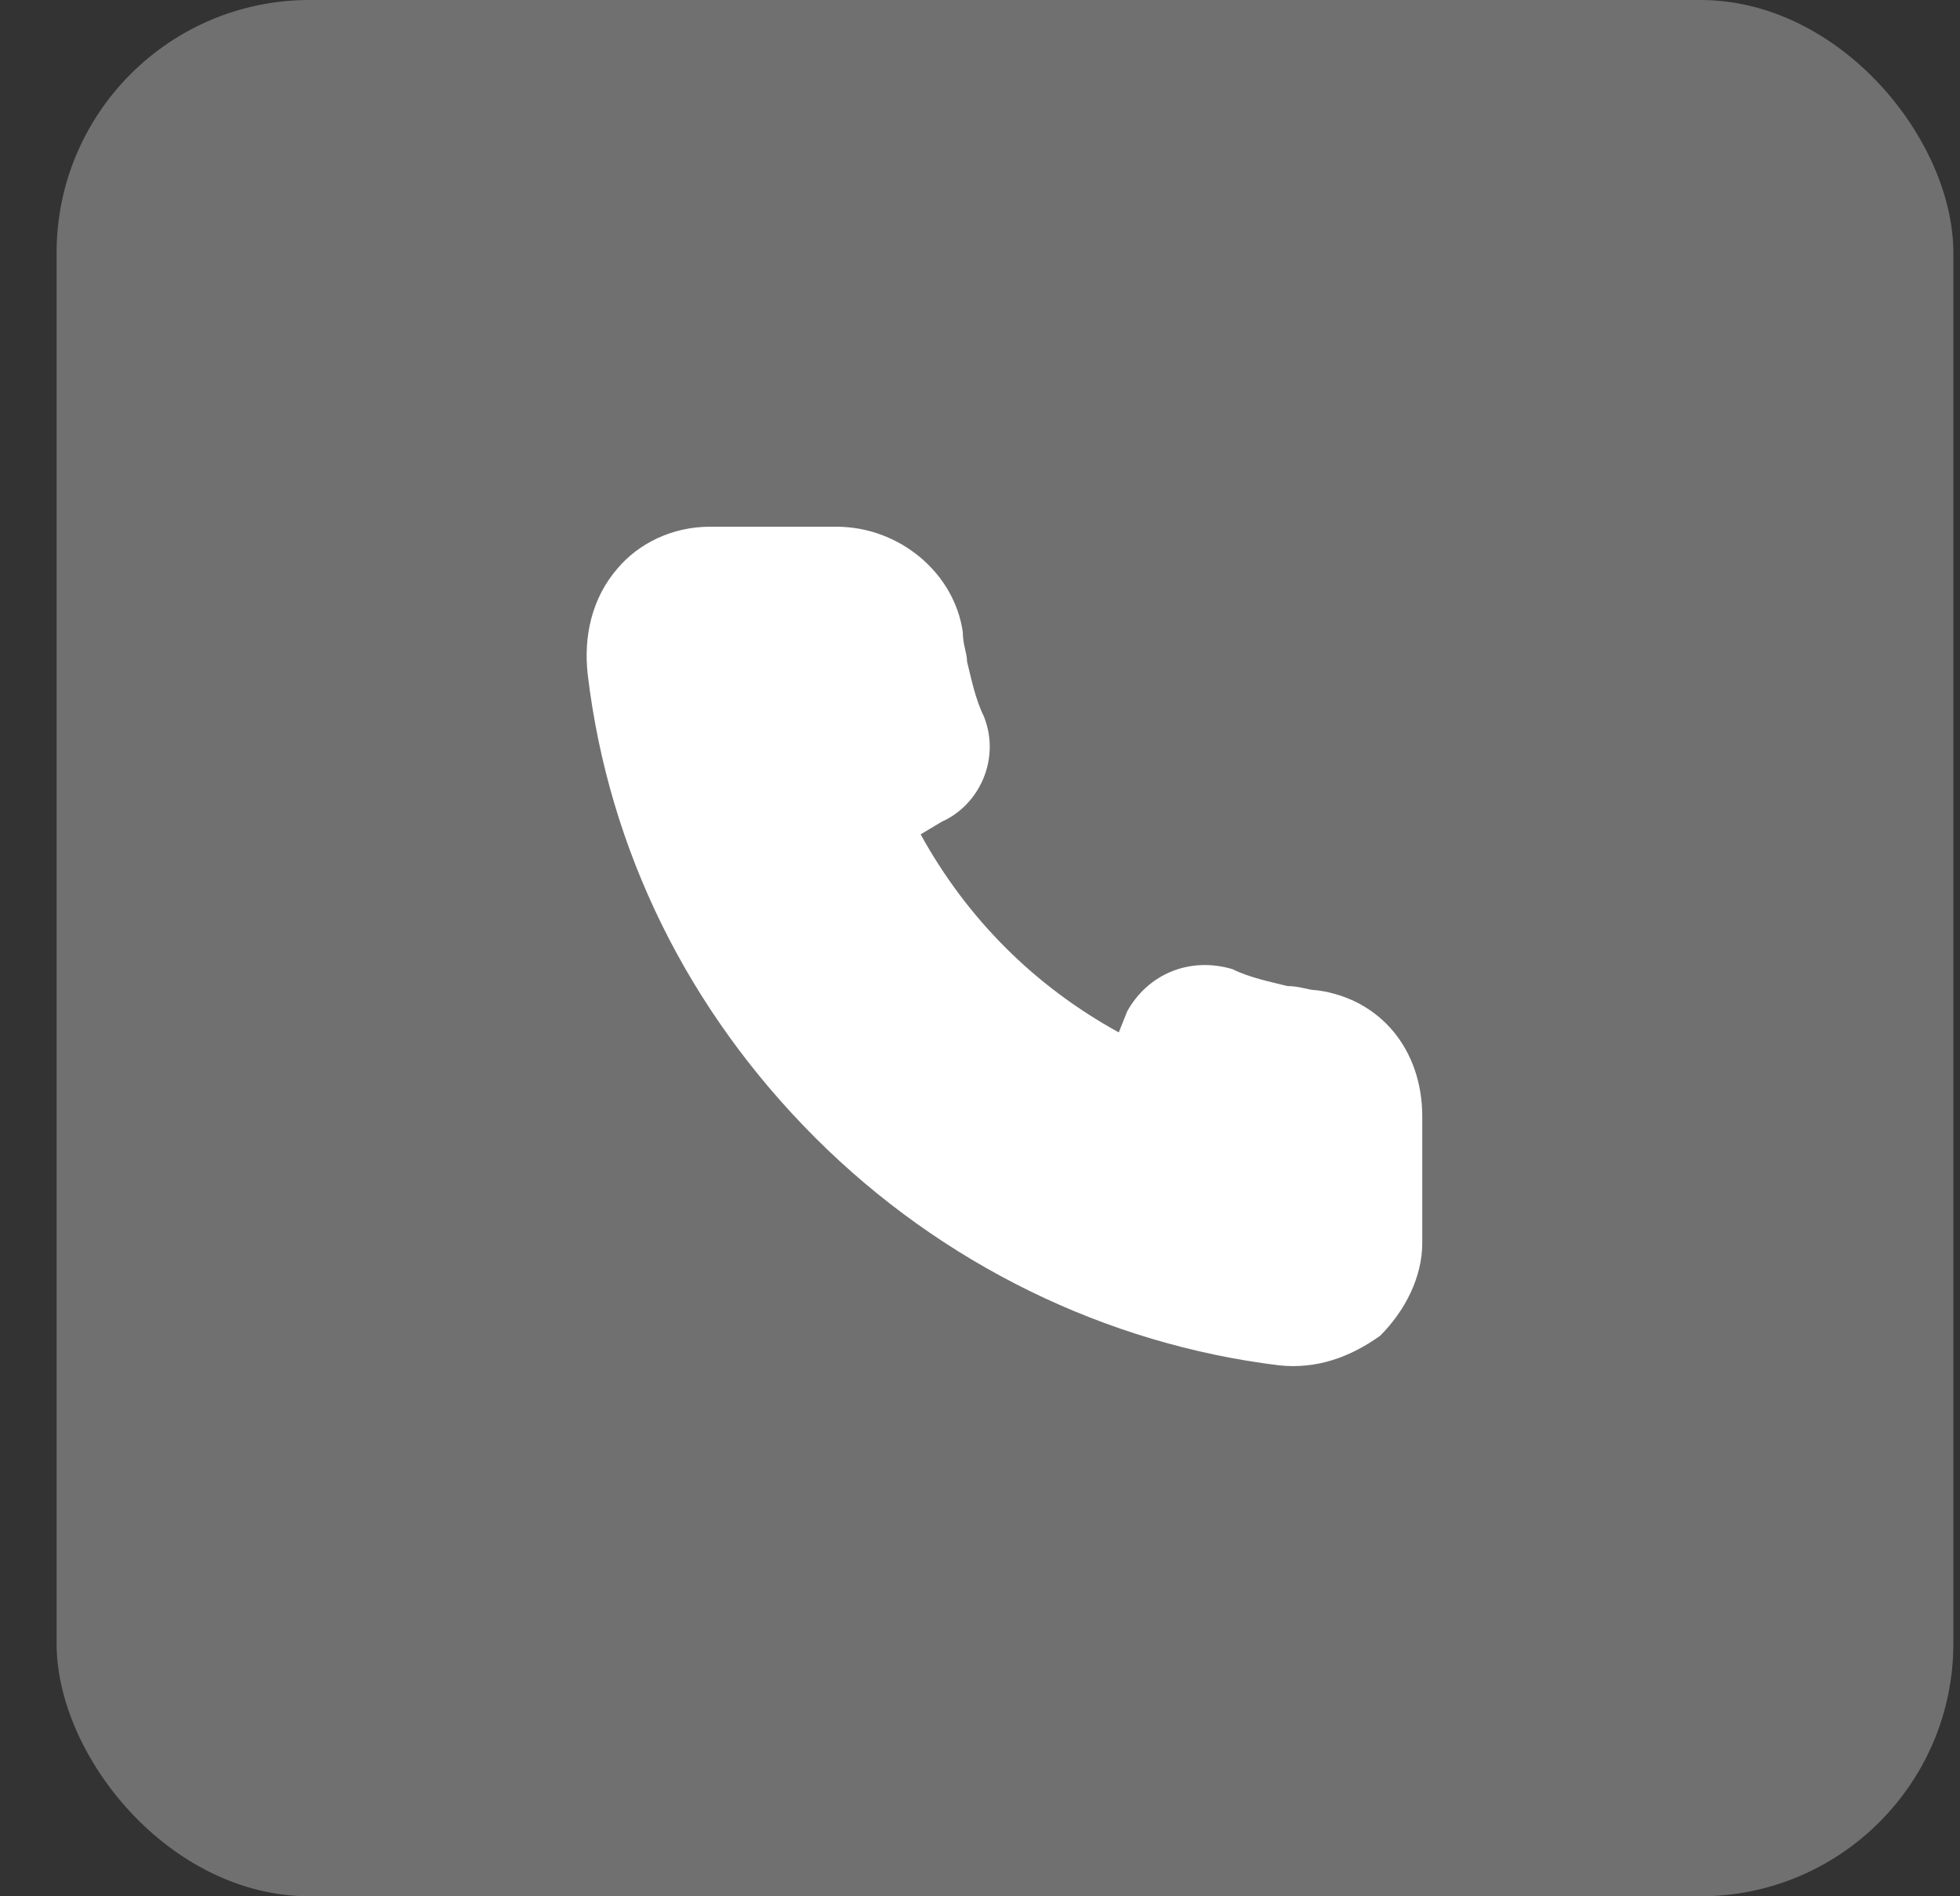
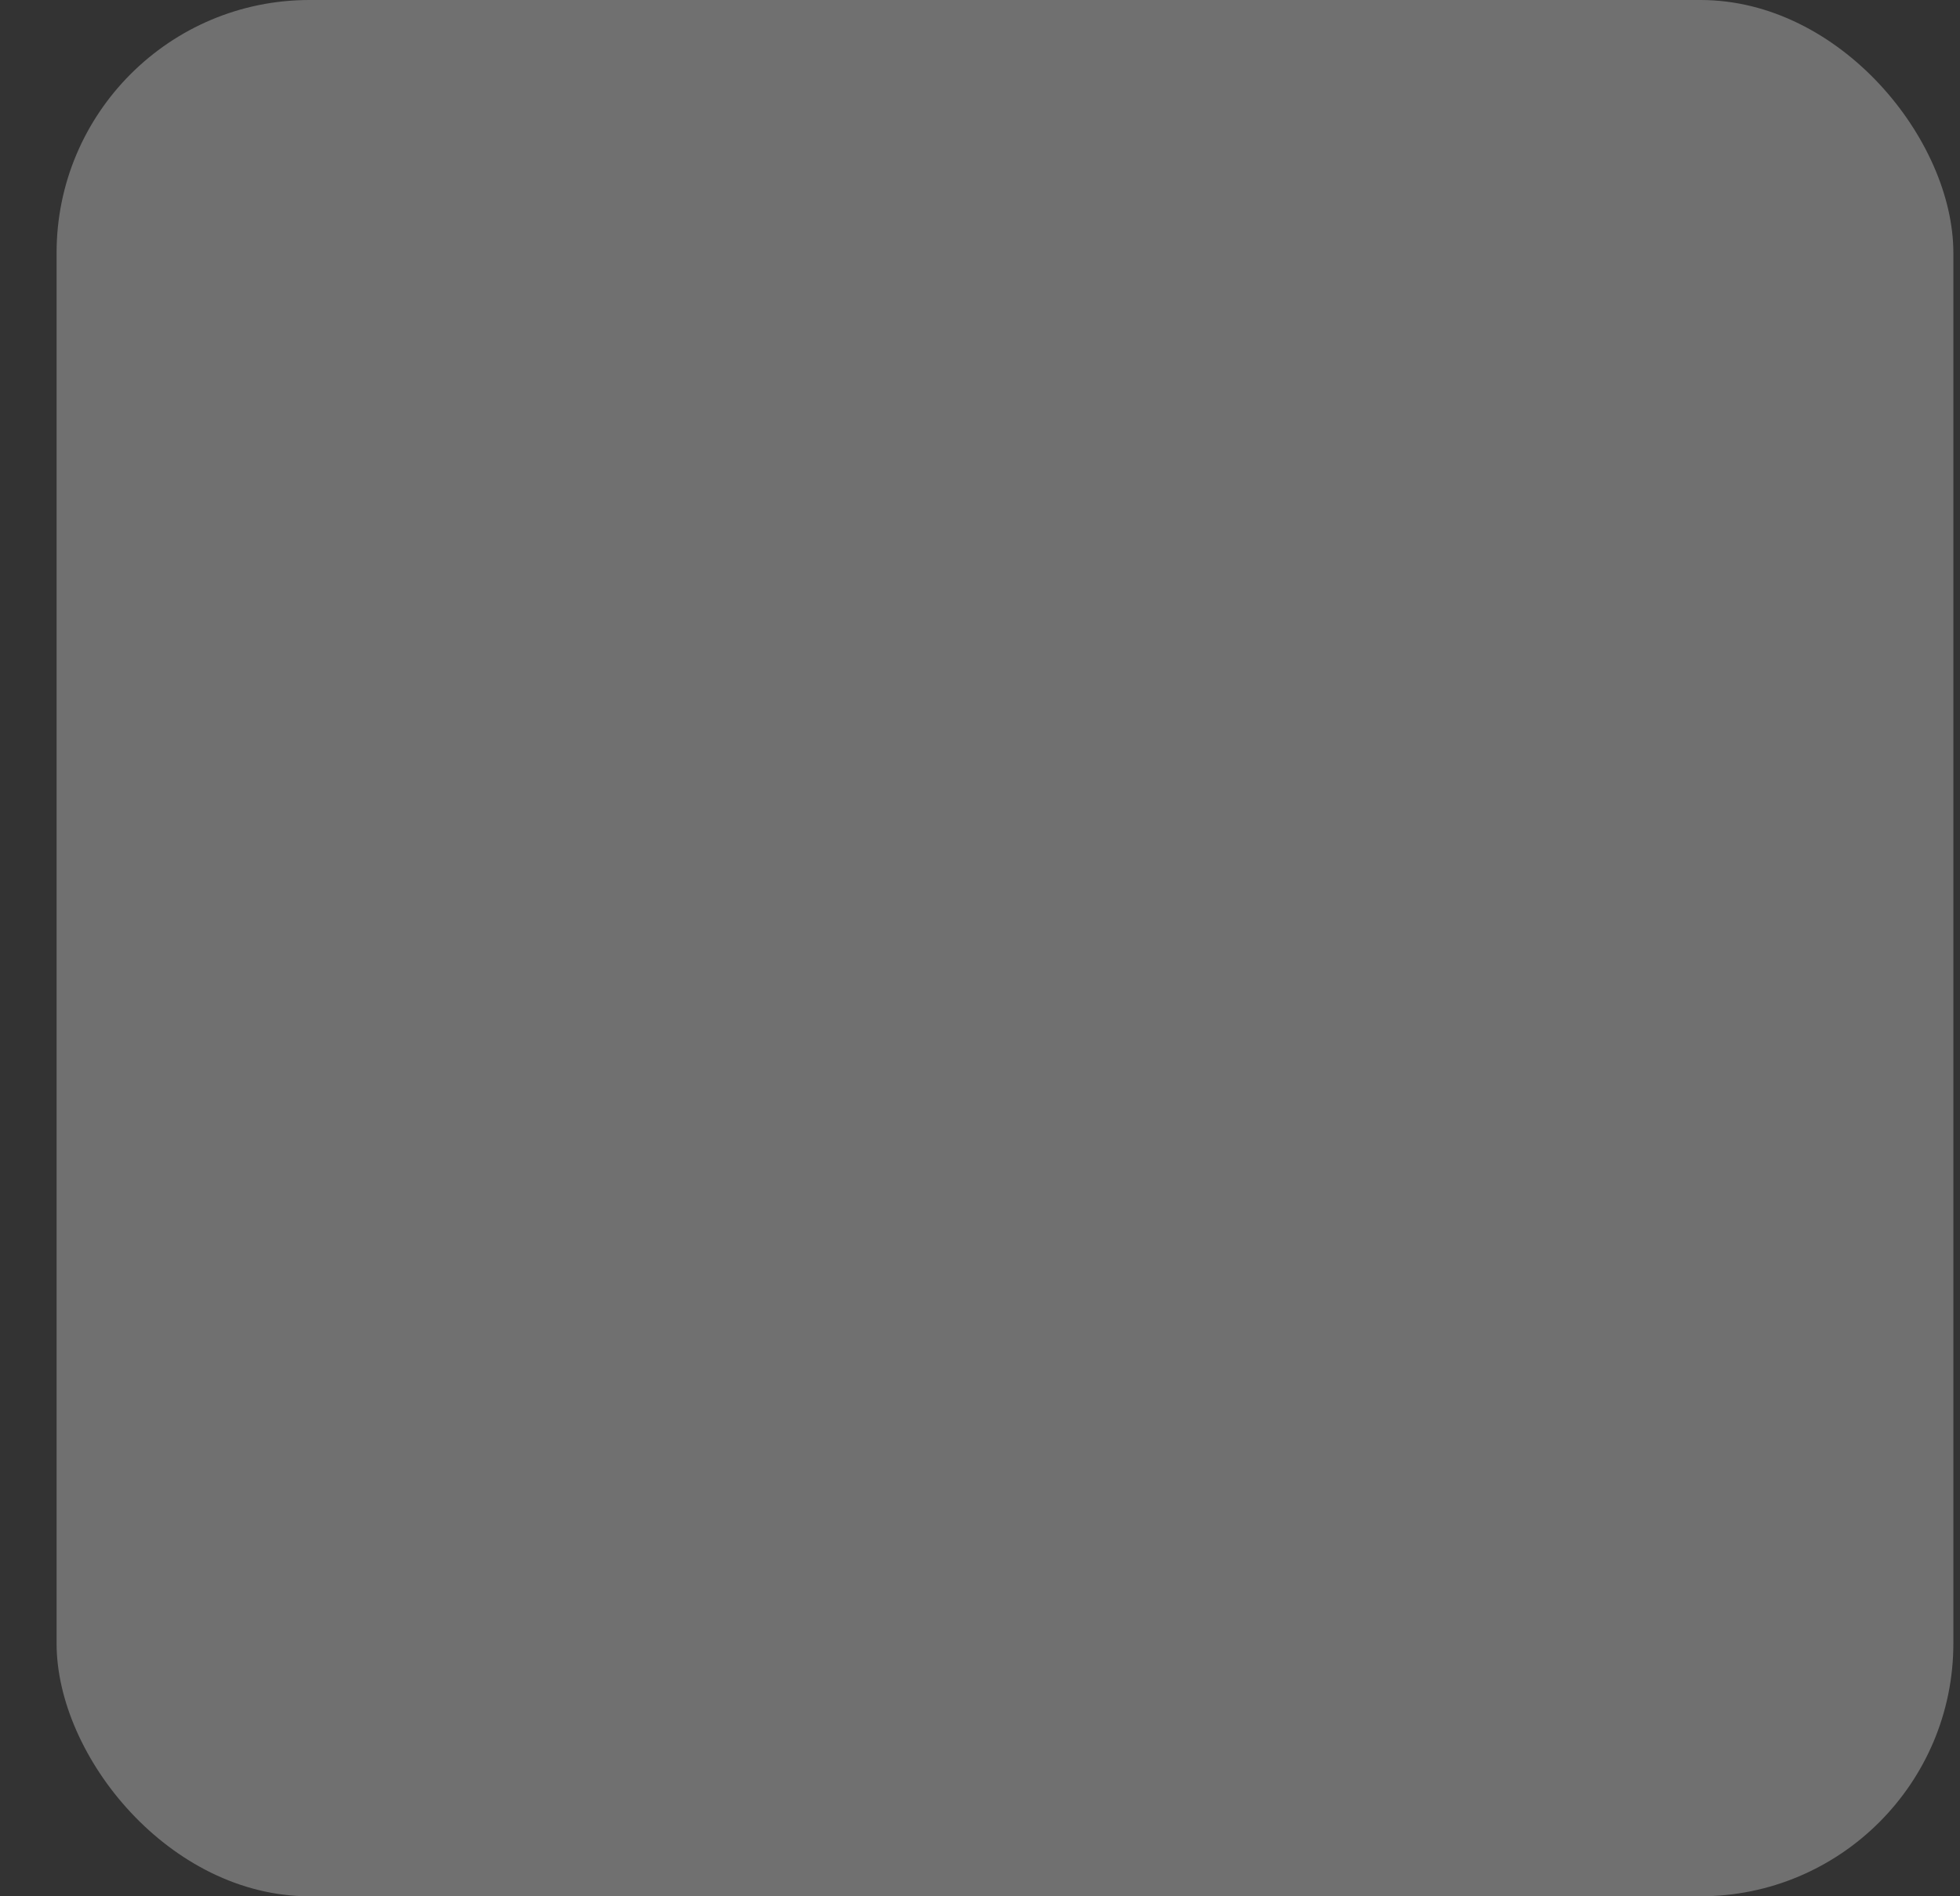
<svg xmlns="http://www.w3.org/2000/svg" width="31" height="30" viewBox="0 0 31 30" fill="none">
  <rect x="0" y="0" width="31" height="30" fill="#333333" stroke="none" />
  <rect x="0.895" width="30" height="30" rx="4" fill="white" fill-opacity="0.3" />
-   <path d="M20.828 15.666C20.695 15.666 20.561 15.6 20.361 15.6C20.095 15.533 19.761 15.466 19.495 15.333C18.828 15.133 18.161 15.4 17.828 16L17.695 16.333C16.361 15.6 15.295 14.533 14.561 13.2L14.895 13C15.495 12.733 15.828 12 15.561 11.333C15.428 11.066 15.361 10.733 15.295 10.466C15.295 10.333 15.228 10.2 15.228 10C15.095 9.066 14.228 8.333 13.228 8.333H11.228C10.628 8.333 10.095 8.6 9.761 9C9.361 9.466 9.228 10.066 9.295 10.666C9.628 13.466 10.895 16 12.895 18C14.895 20 17.495 21.266 20.228 21.6C20.828 21.666 21.361 21.466 21.828 21.133C22.228 20.733 22.495 20.2 22.495 19.666V17.666C22.495 16.6 21.828 15.8 20.828 15.666Z" fill="white" />
</svg>